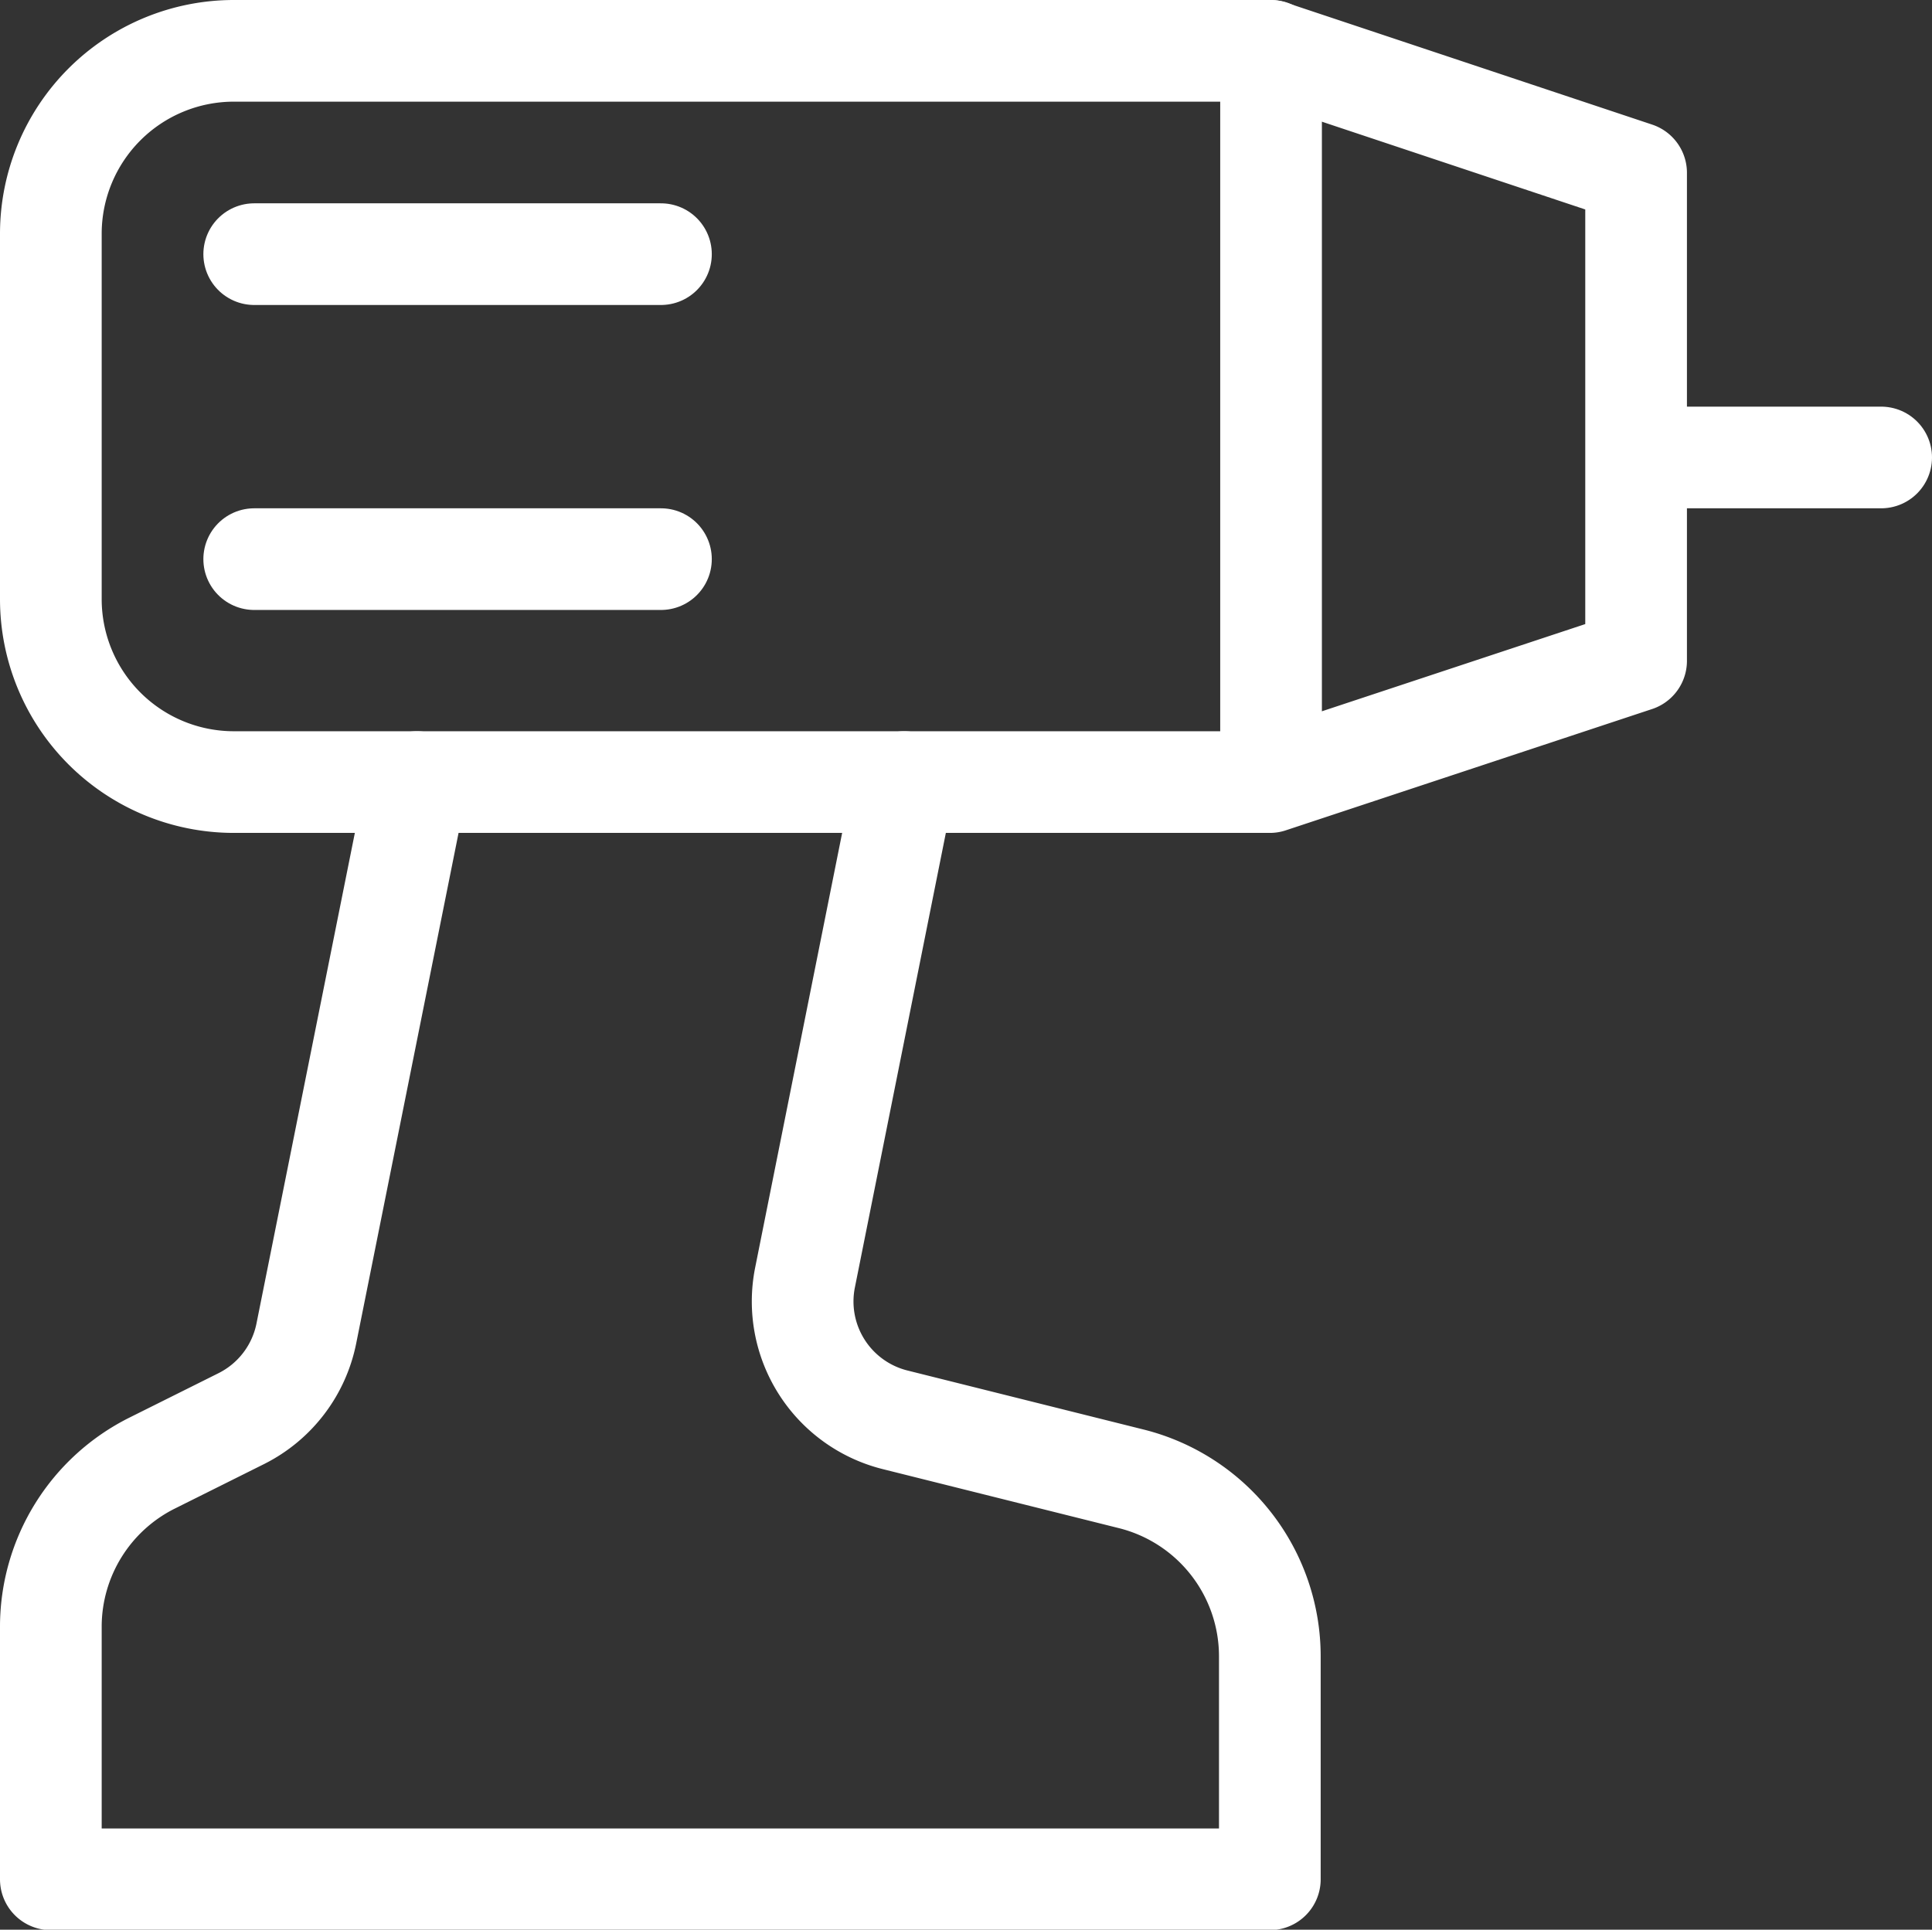
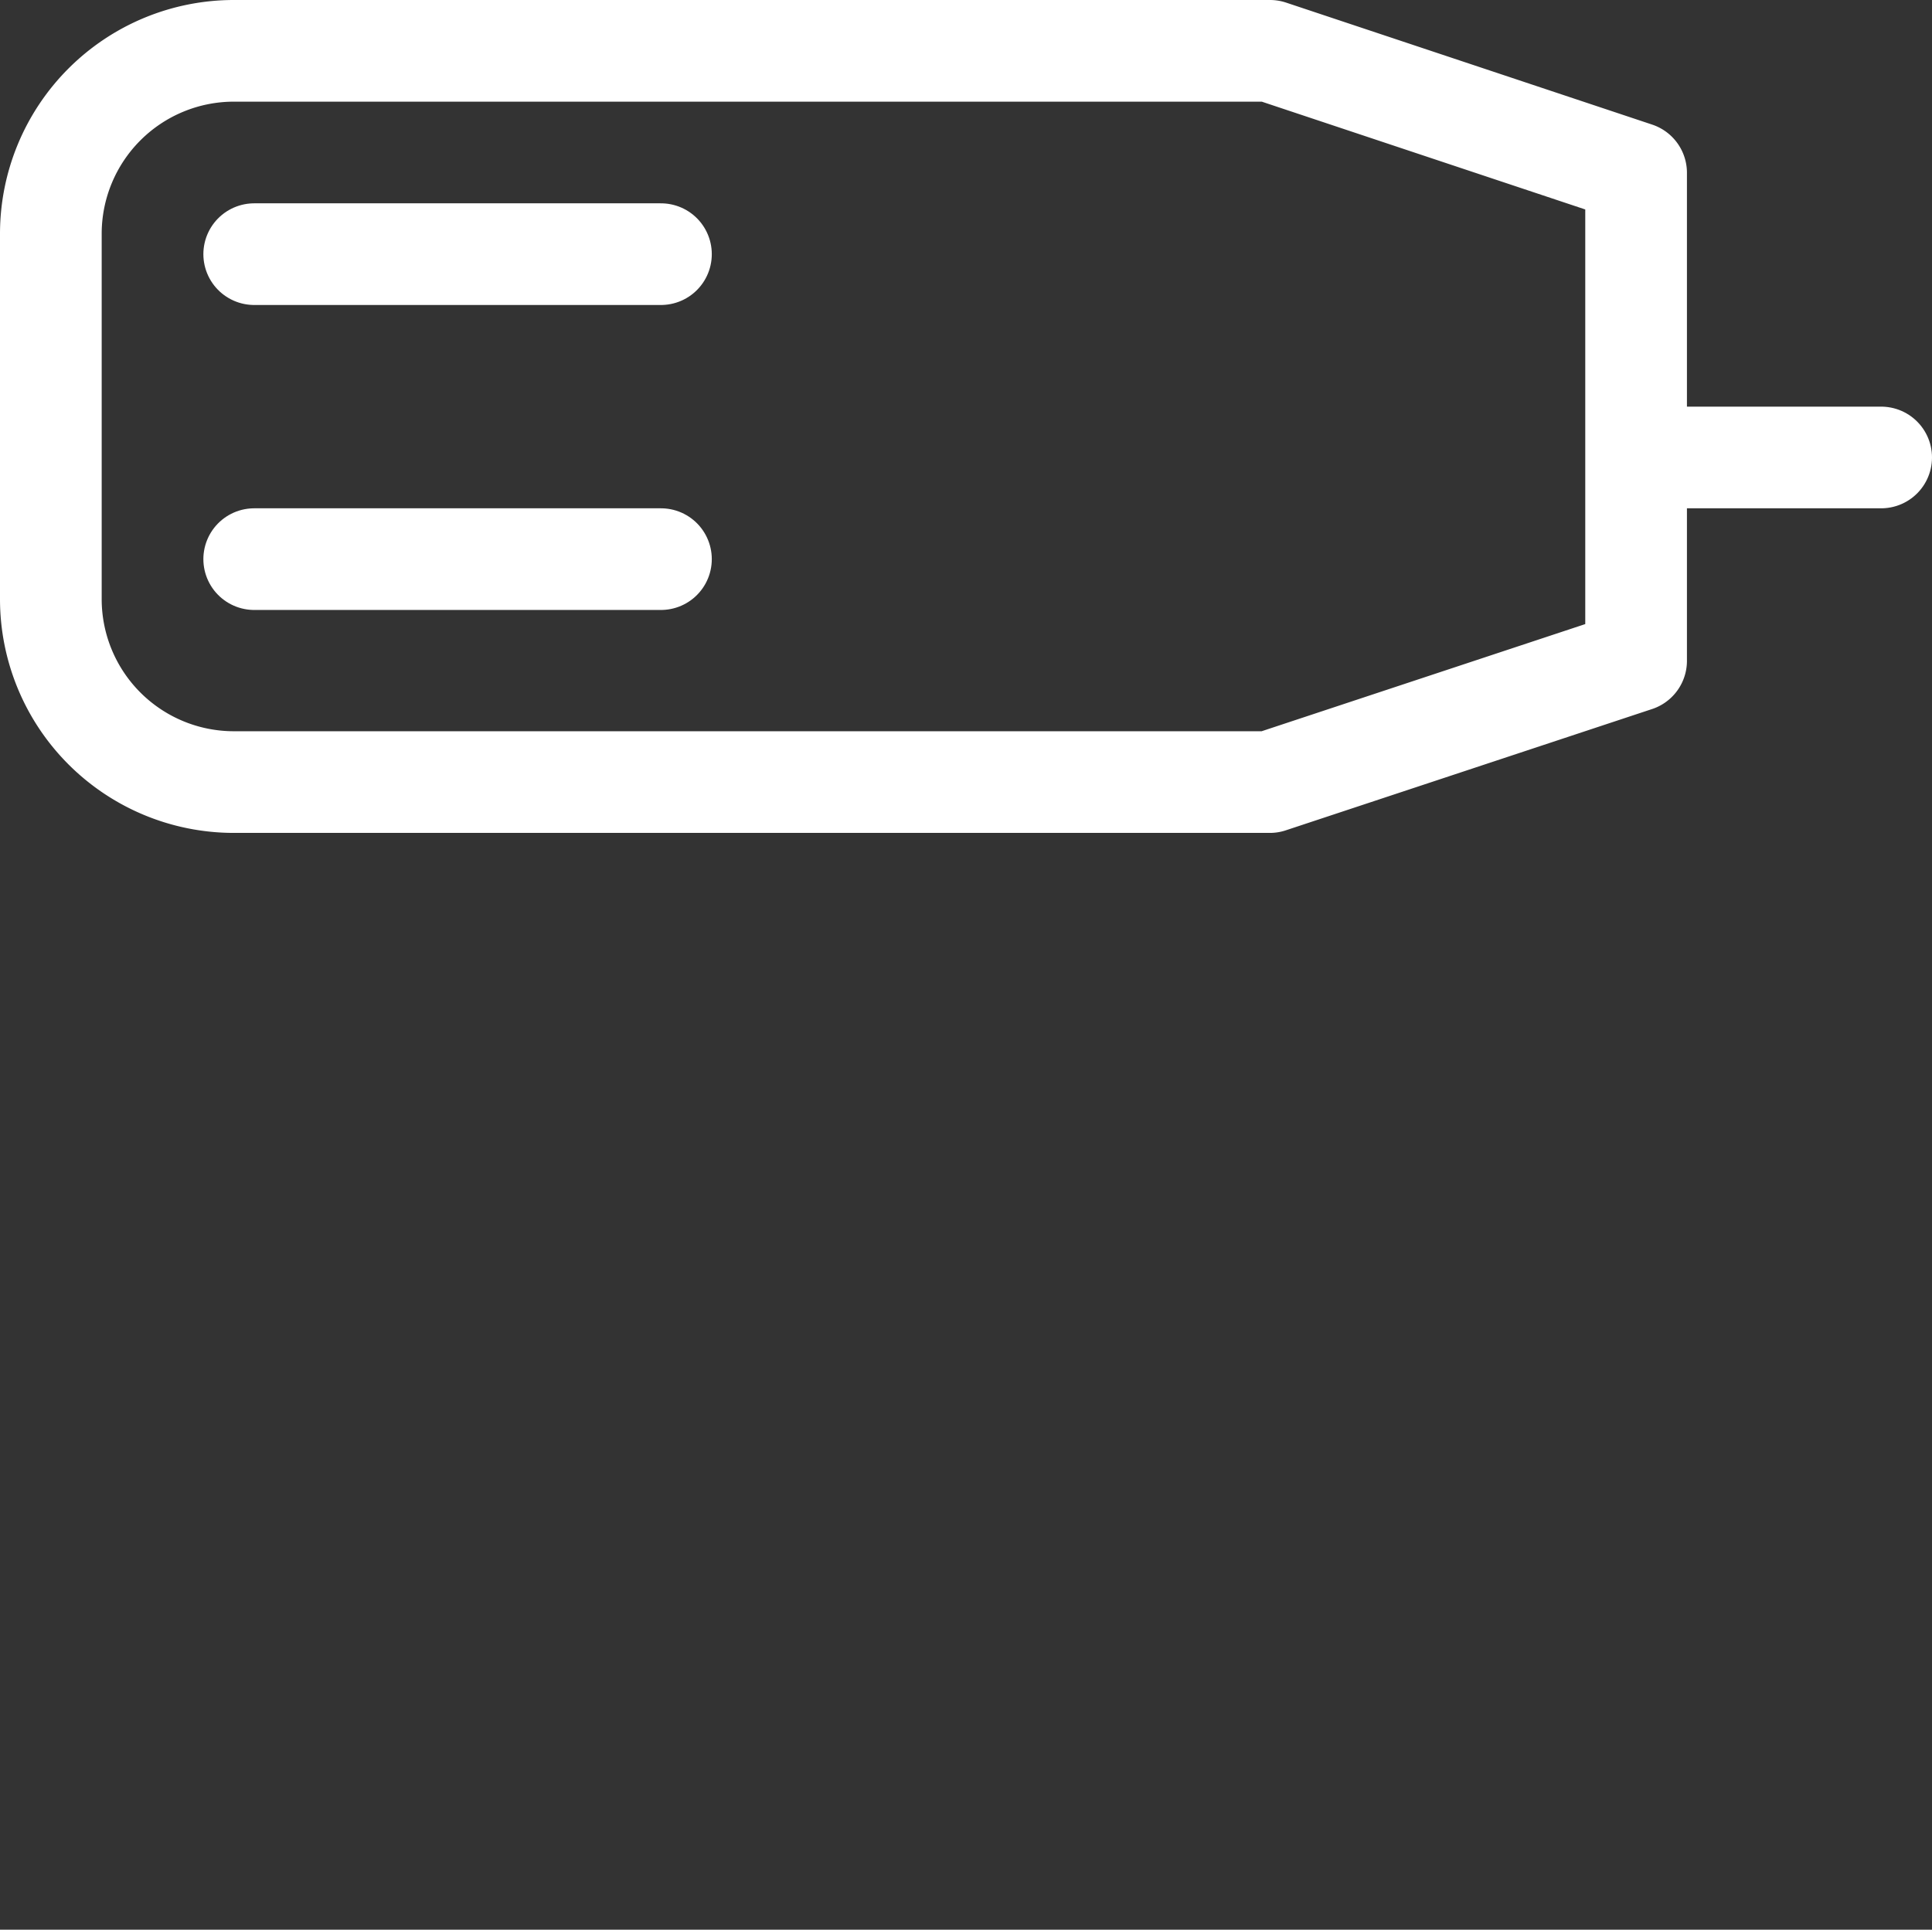
<svg xmlns="http://www.w3.org/2000/svg" id="drill" width="19" height="18.982" viewBox="0 0 19 18.982">
  <rect x="0" y="0" width="19" height="18.982" fill="#333333" stroke="none" />
  <line id="Line_69" data-name="Line 69" x2="2" transform="translate(16.5 4.5)" fill="none" stroke="#fff" stroke-linecap="round" stroke-linejoin="round" stroke-width="1" />
  <path id="Path_441" data-name="Path 441" d="M12.488,7.693H2.3a1.8,1.8,0,0,1-1.8-1.8V2.3A1.8,1.8,0,0,1,2.3.5h10.19l3.6,1.2v4.8Z" transform="translate(0)" fill="none" stroke="#fff" stroke-linecap="round" stroke-linejoin="round" stroke-width="1" />
-   <path id="Path_442" data-name="Path 442" d="M8.892,6.5l-.975,4.873a1.2,1.2,0,0,0,.885,1.4l2.324.581A1.8,1.8,0,0,1,12.488,15.1v2.193H.5V14.8A1.8,1.8,0,0,1,1.494,13.2l.88-.439a1.2,1.2,0,0,0,.639-.839L4.1,6.5" transform="translate(0 1.193)" fill="none" stroke="#fff" stroke-linecap="round" stroke-linejoin="round" stroke-width="1" />
-   <line id="Line_70" data-name="Line 70" y2="7" transform="translate(12.5 0.5)" fill="none" stroke="#fff" stroke-linecap="round" stroke-linejoin="round" stroke-width="1" />
  <line id="Line_71" data-name="Line 71" x2="4" transform="translate(2.5 5.5)" fill="none" stroke="#fff" stroke-linecap="round" stroke-linejoin="round" stroke-width="1" />
  <line id="Line_72" data-name="Line 72" x2="4" transform="translate(2.5 2.5)" fill="none" stroke="#fff" stroke-linecap="round" stroke-linejoin="round" stroke-width="1" />
</svg>